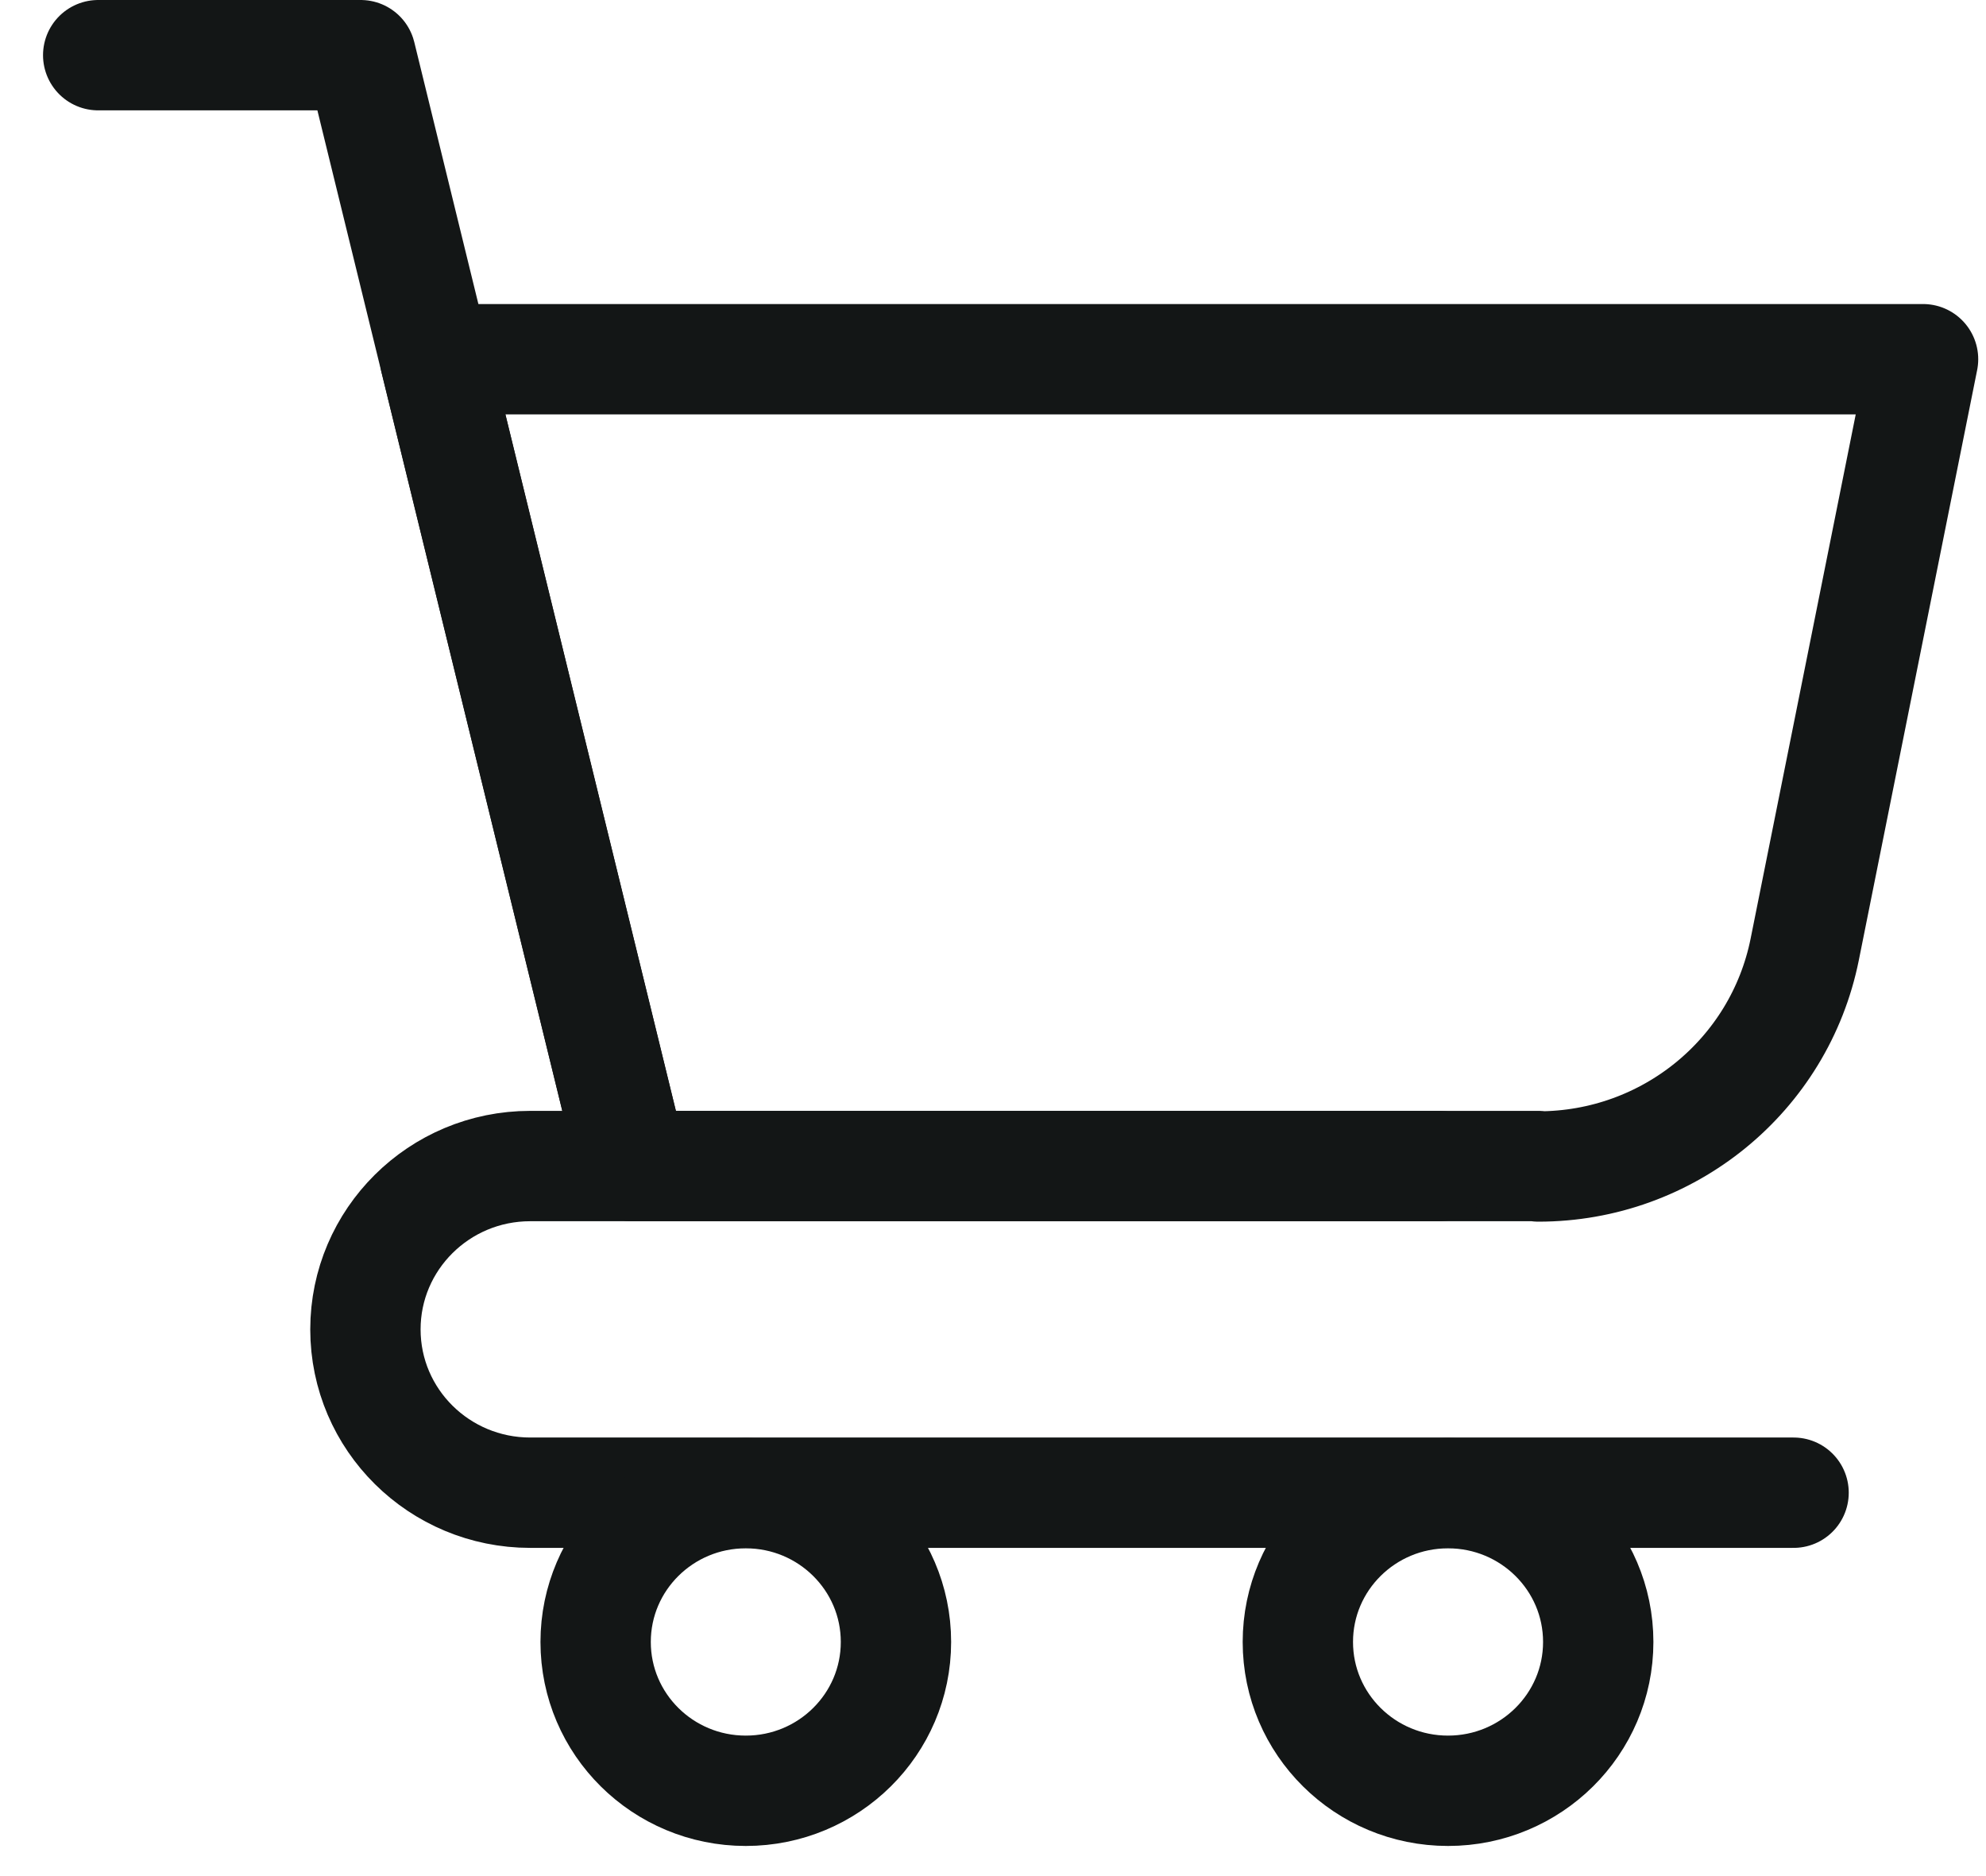
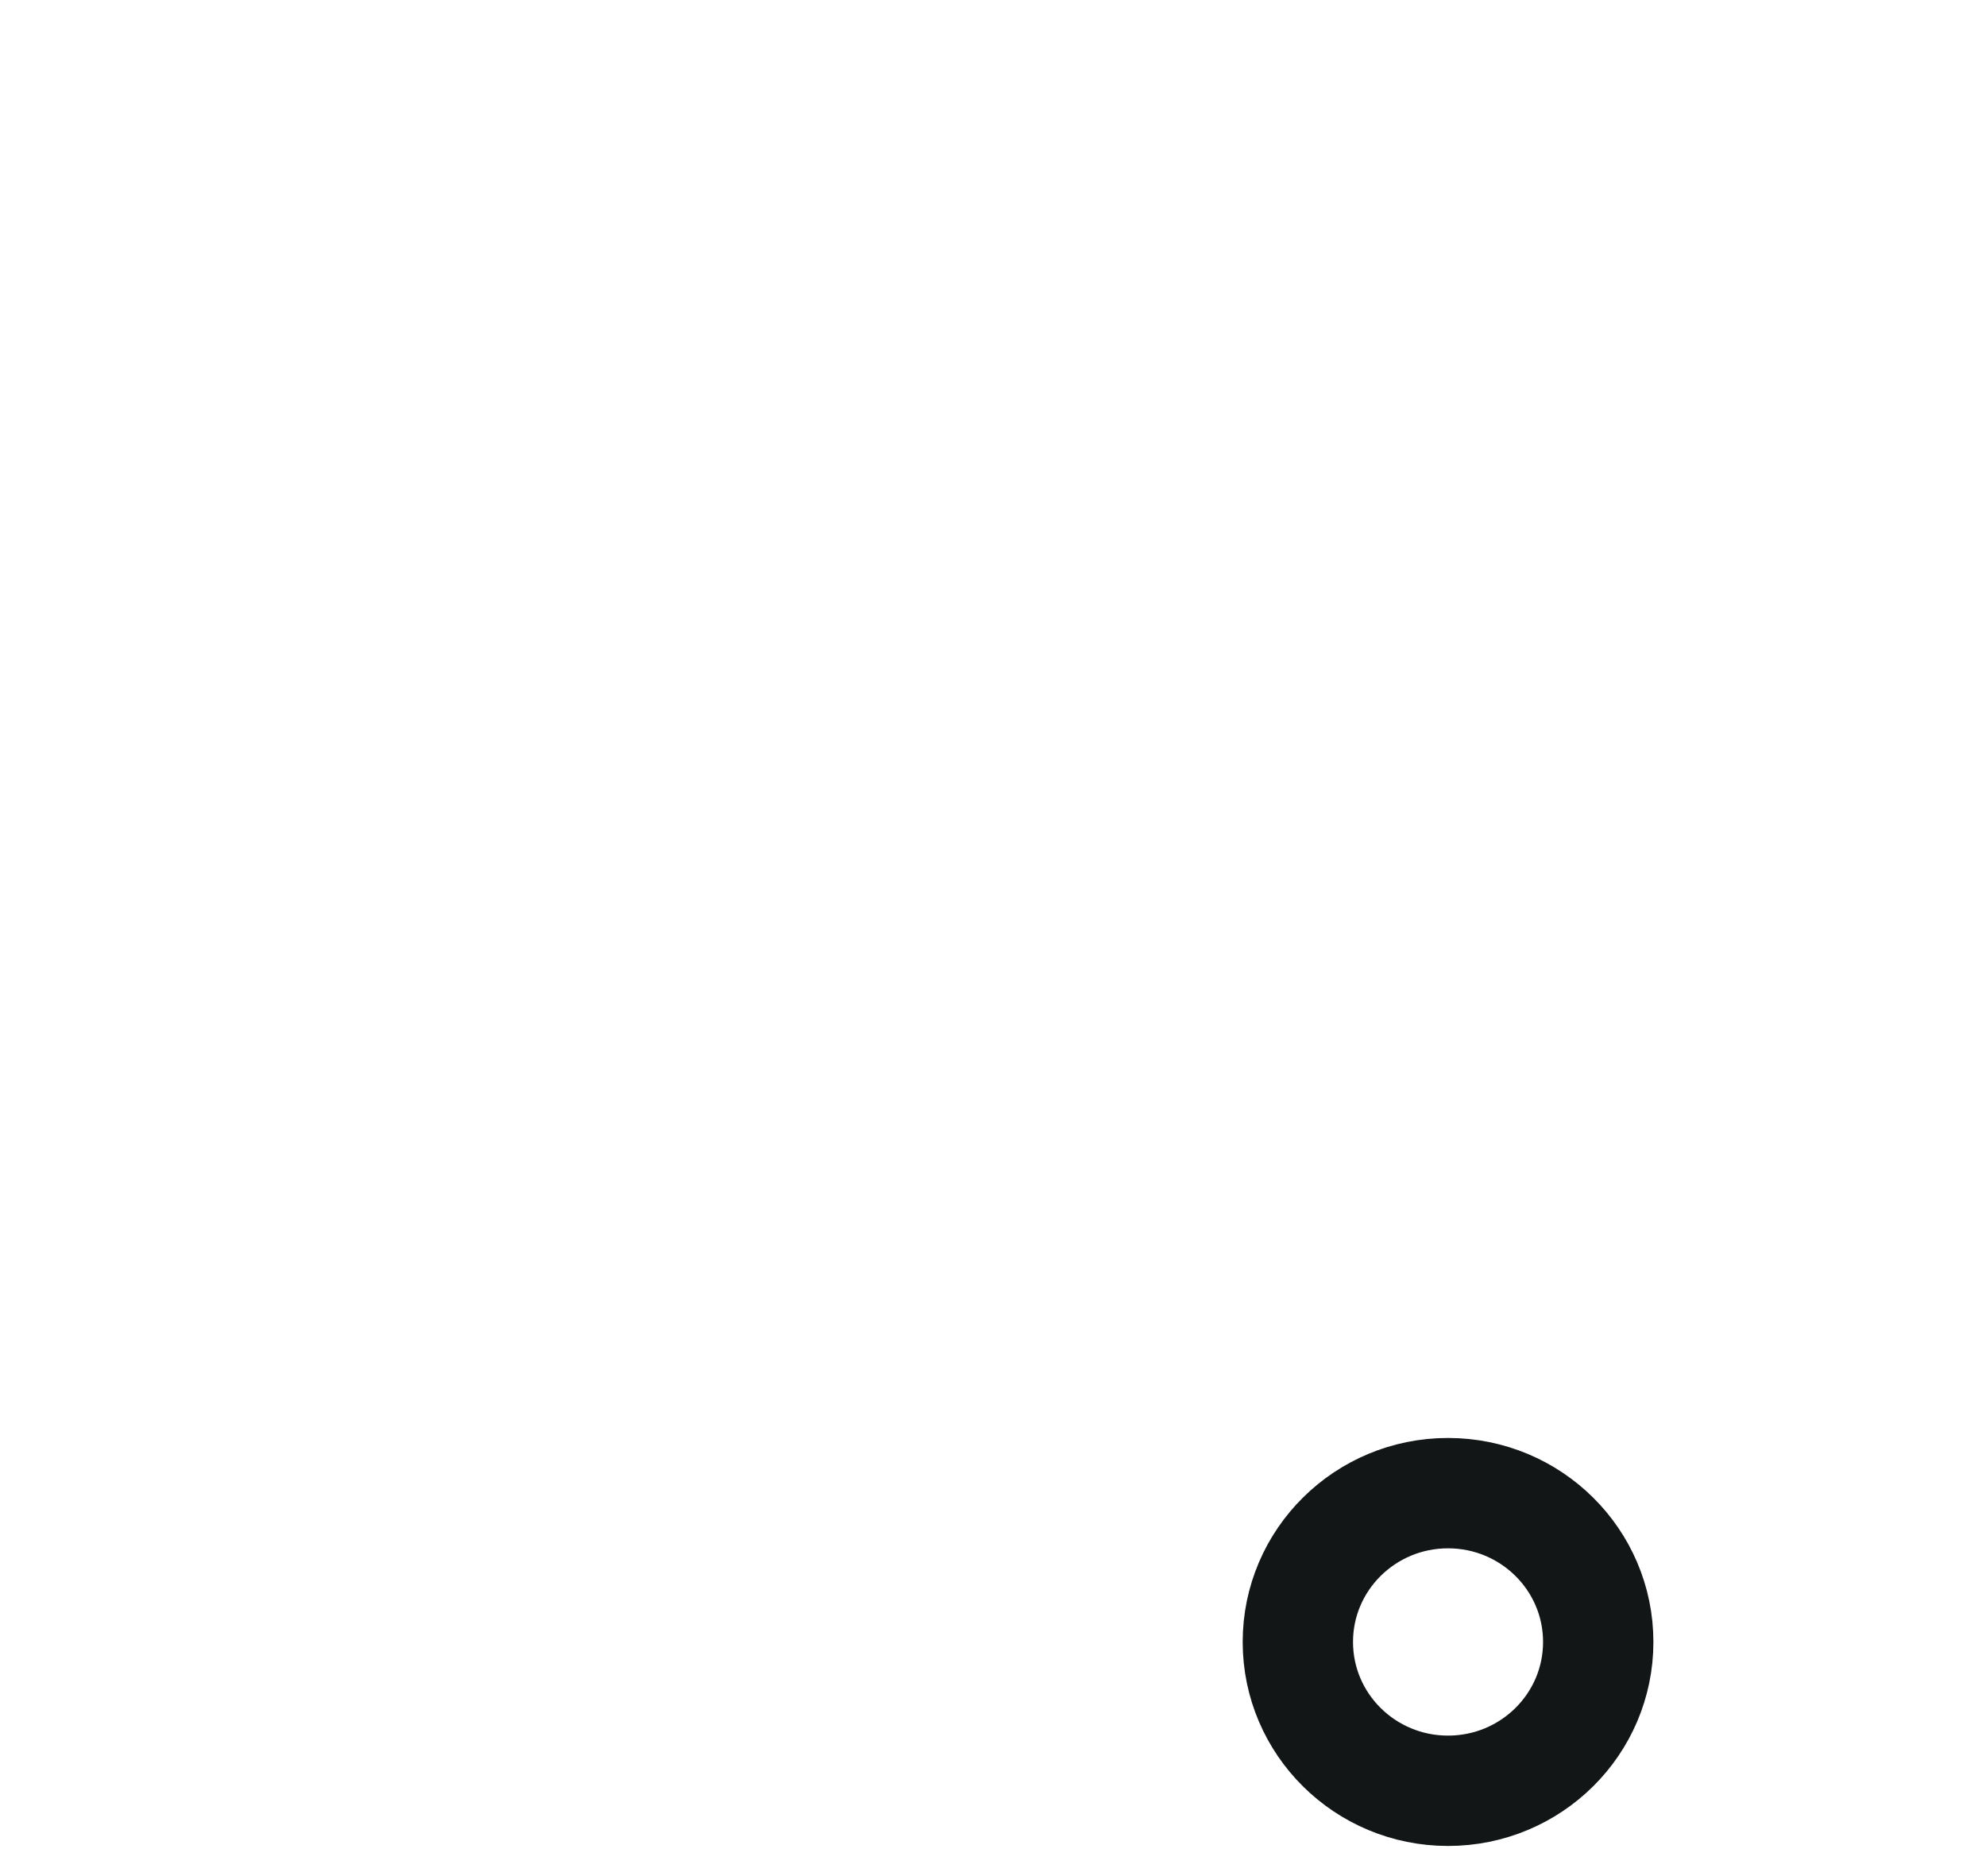
<svg xmlns="http://www.w3.org/2000/svg" width="36" height="34" viewBox="0 0 36 34" fill="none">
-   <path d="M1.78 1H6.538L11.467 21.132" stroke="#131616" stroke-width="2" stroke-linecap="round" stroke-linejoin="round" />
-   <path d="M27.886 21.132H11.467L7.887 6.51H34.859L32.714 17.206C32.254 19.494 30.234 21.14 27.886 21.14V21.132Z" stroke="#131616" stroke-width="2" stroke-linecap="round" stroke-linejoin="round" />
-   <path d="M26.092 21.132H9.611C7.958 21.132 6.624 22.462 6.624 24.092C6.624 25.731 7.965 27.052 9.611 27.052H32.512" stroke="#131616" stroke-width="2" stroke-linecap="round" stroke-linejoin="round" />
-   <path d="M13.519 32.454C15.022 32.454 16.241 31.247 16.241 29.757C16.241 28.267 15.022 27.06 13.519 27.06C12.015 27.06 10.797 28.267 10.797 29.757C10.797 31.247 12.015 32.454 13.519 32.454Z" stroke="#131616" stroke-width="2" stroke-linecap="round" stroke-linejoin="round" />
  <path d="M26.248 32.454C27.752 32.454 28.971 31.247 28.971 29.757C28.971 28.267 27.752 27.06 26.248 27.06C24.745 27.06 23.526 28.267 23.526 29.757C23.526 31.247 24.745 32.454 26.248 32.454Z" stroke="#131616" stroke-width="2" stroke-linecap="round" stroke-linejoin="round" />
</svg>